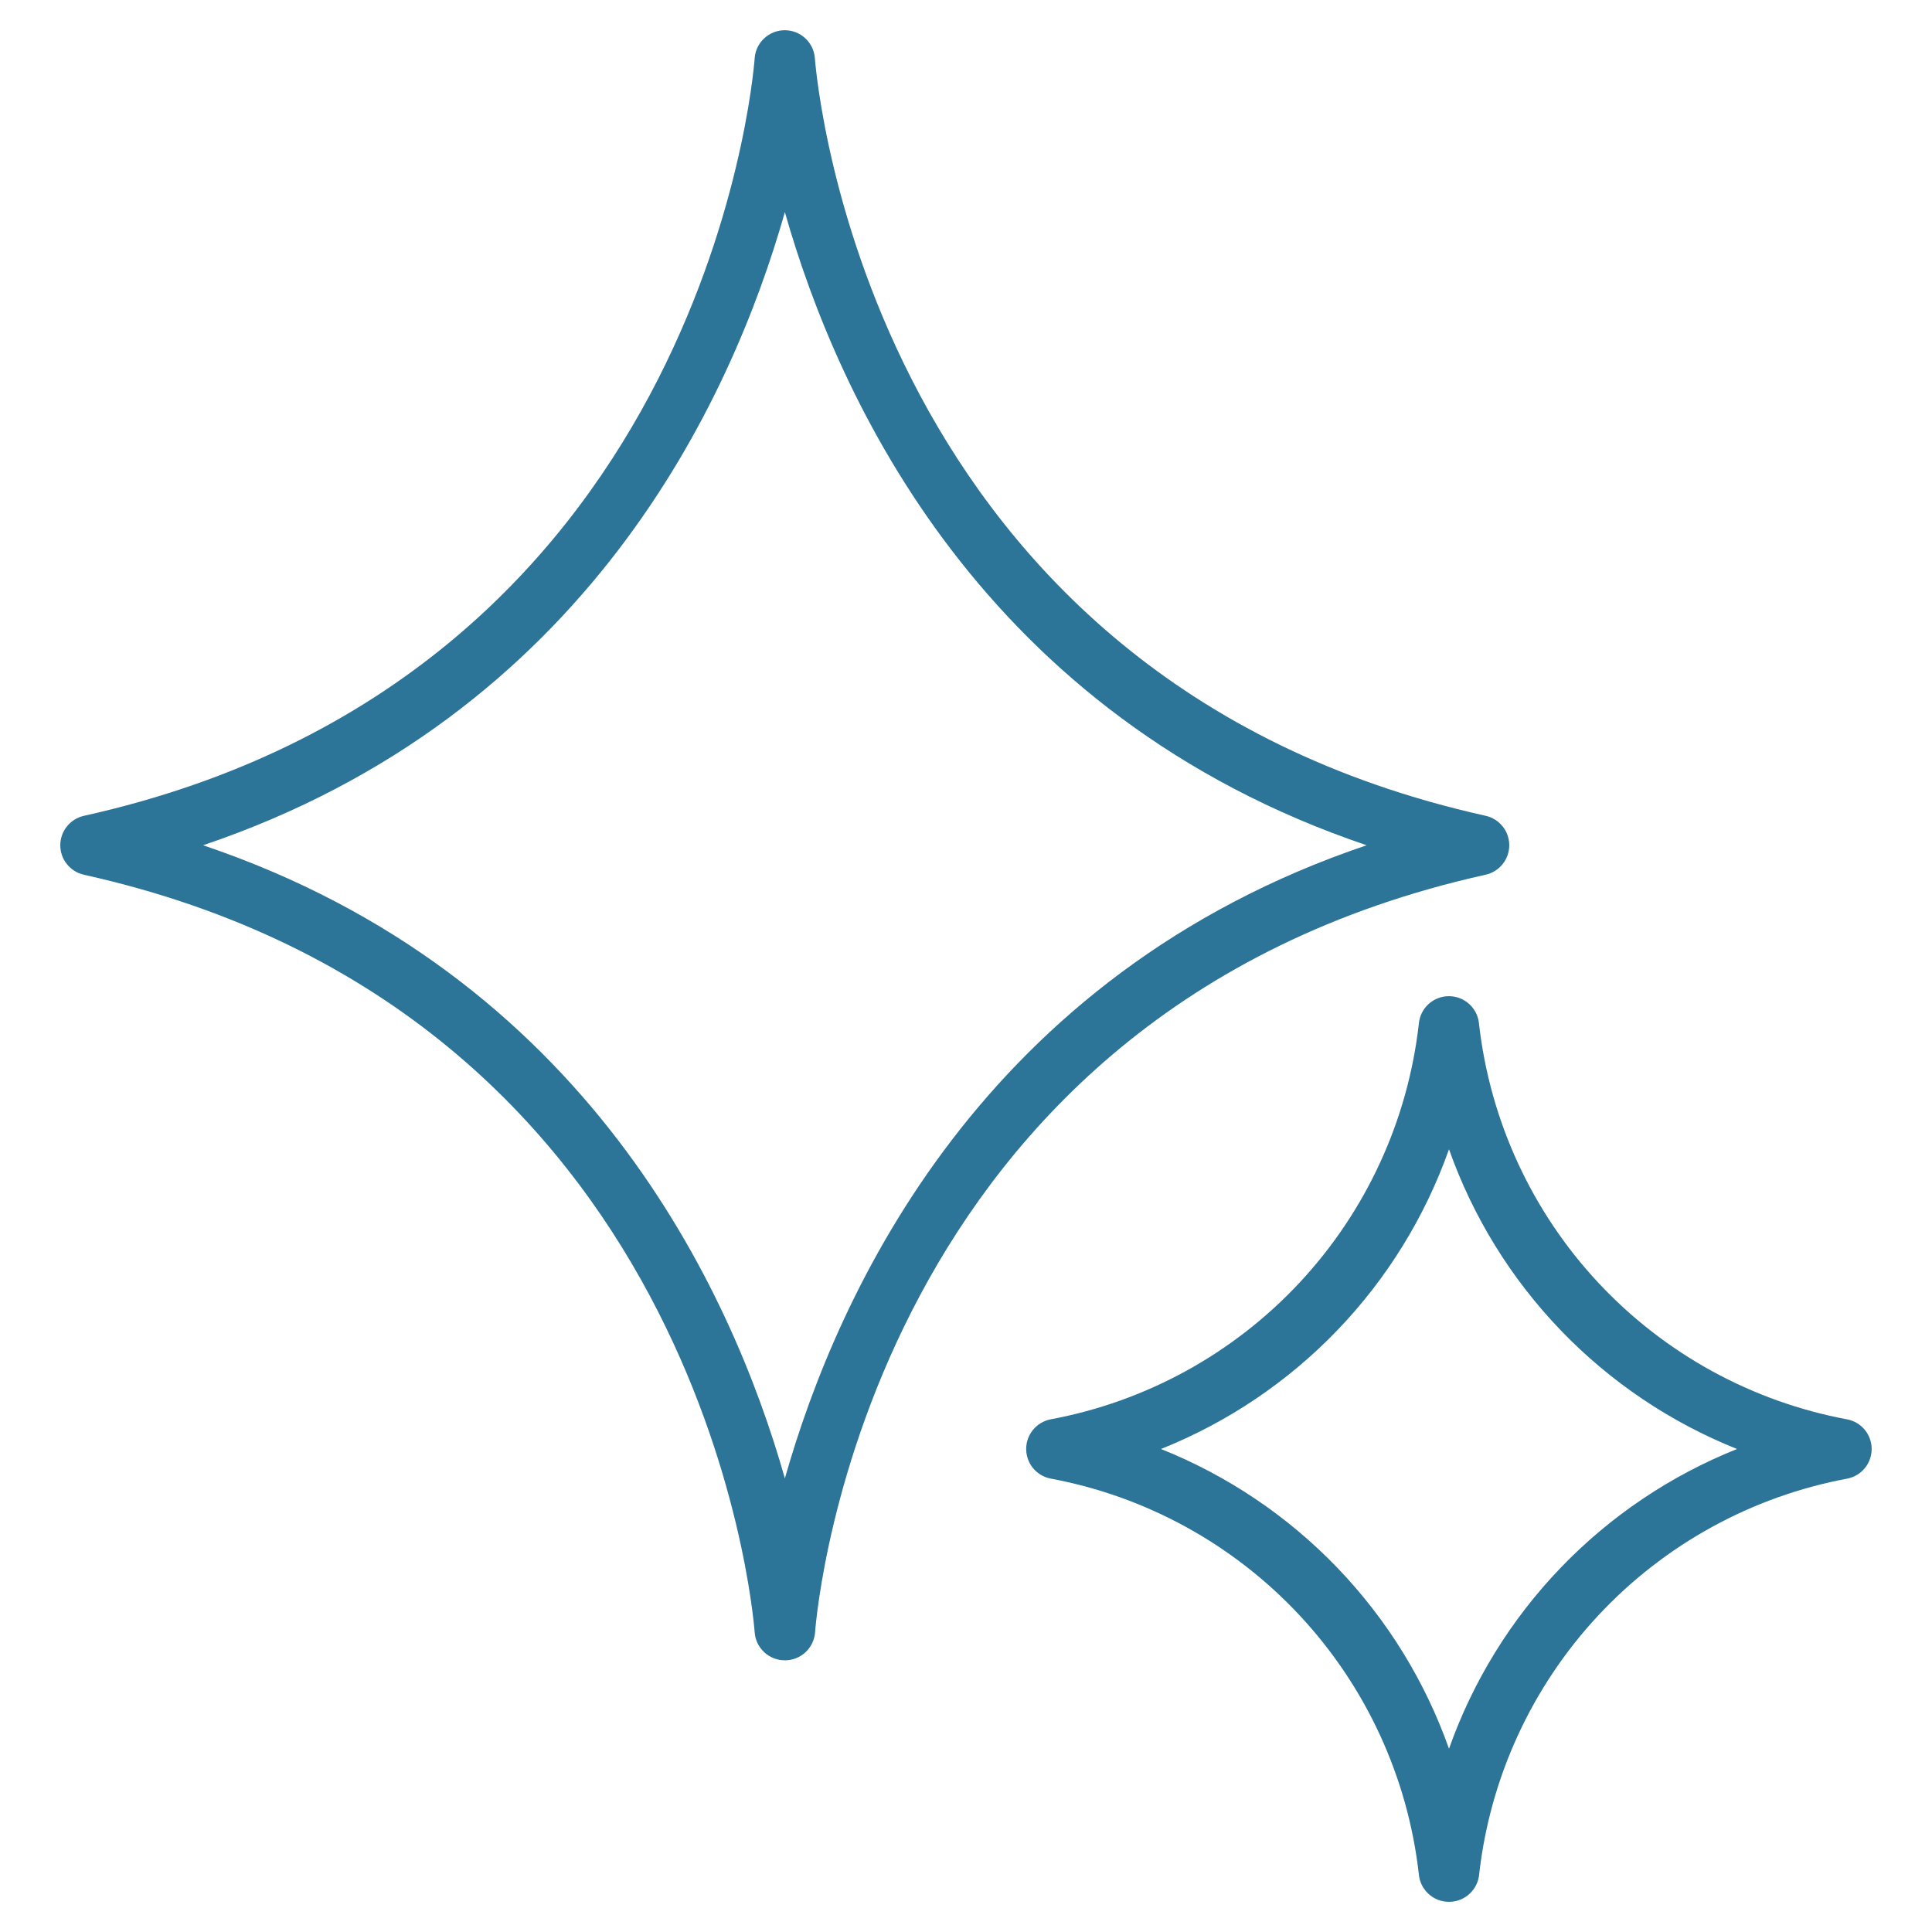
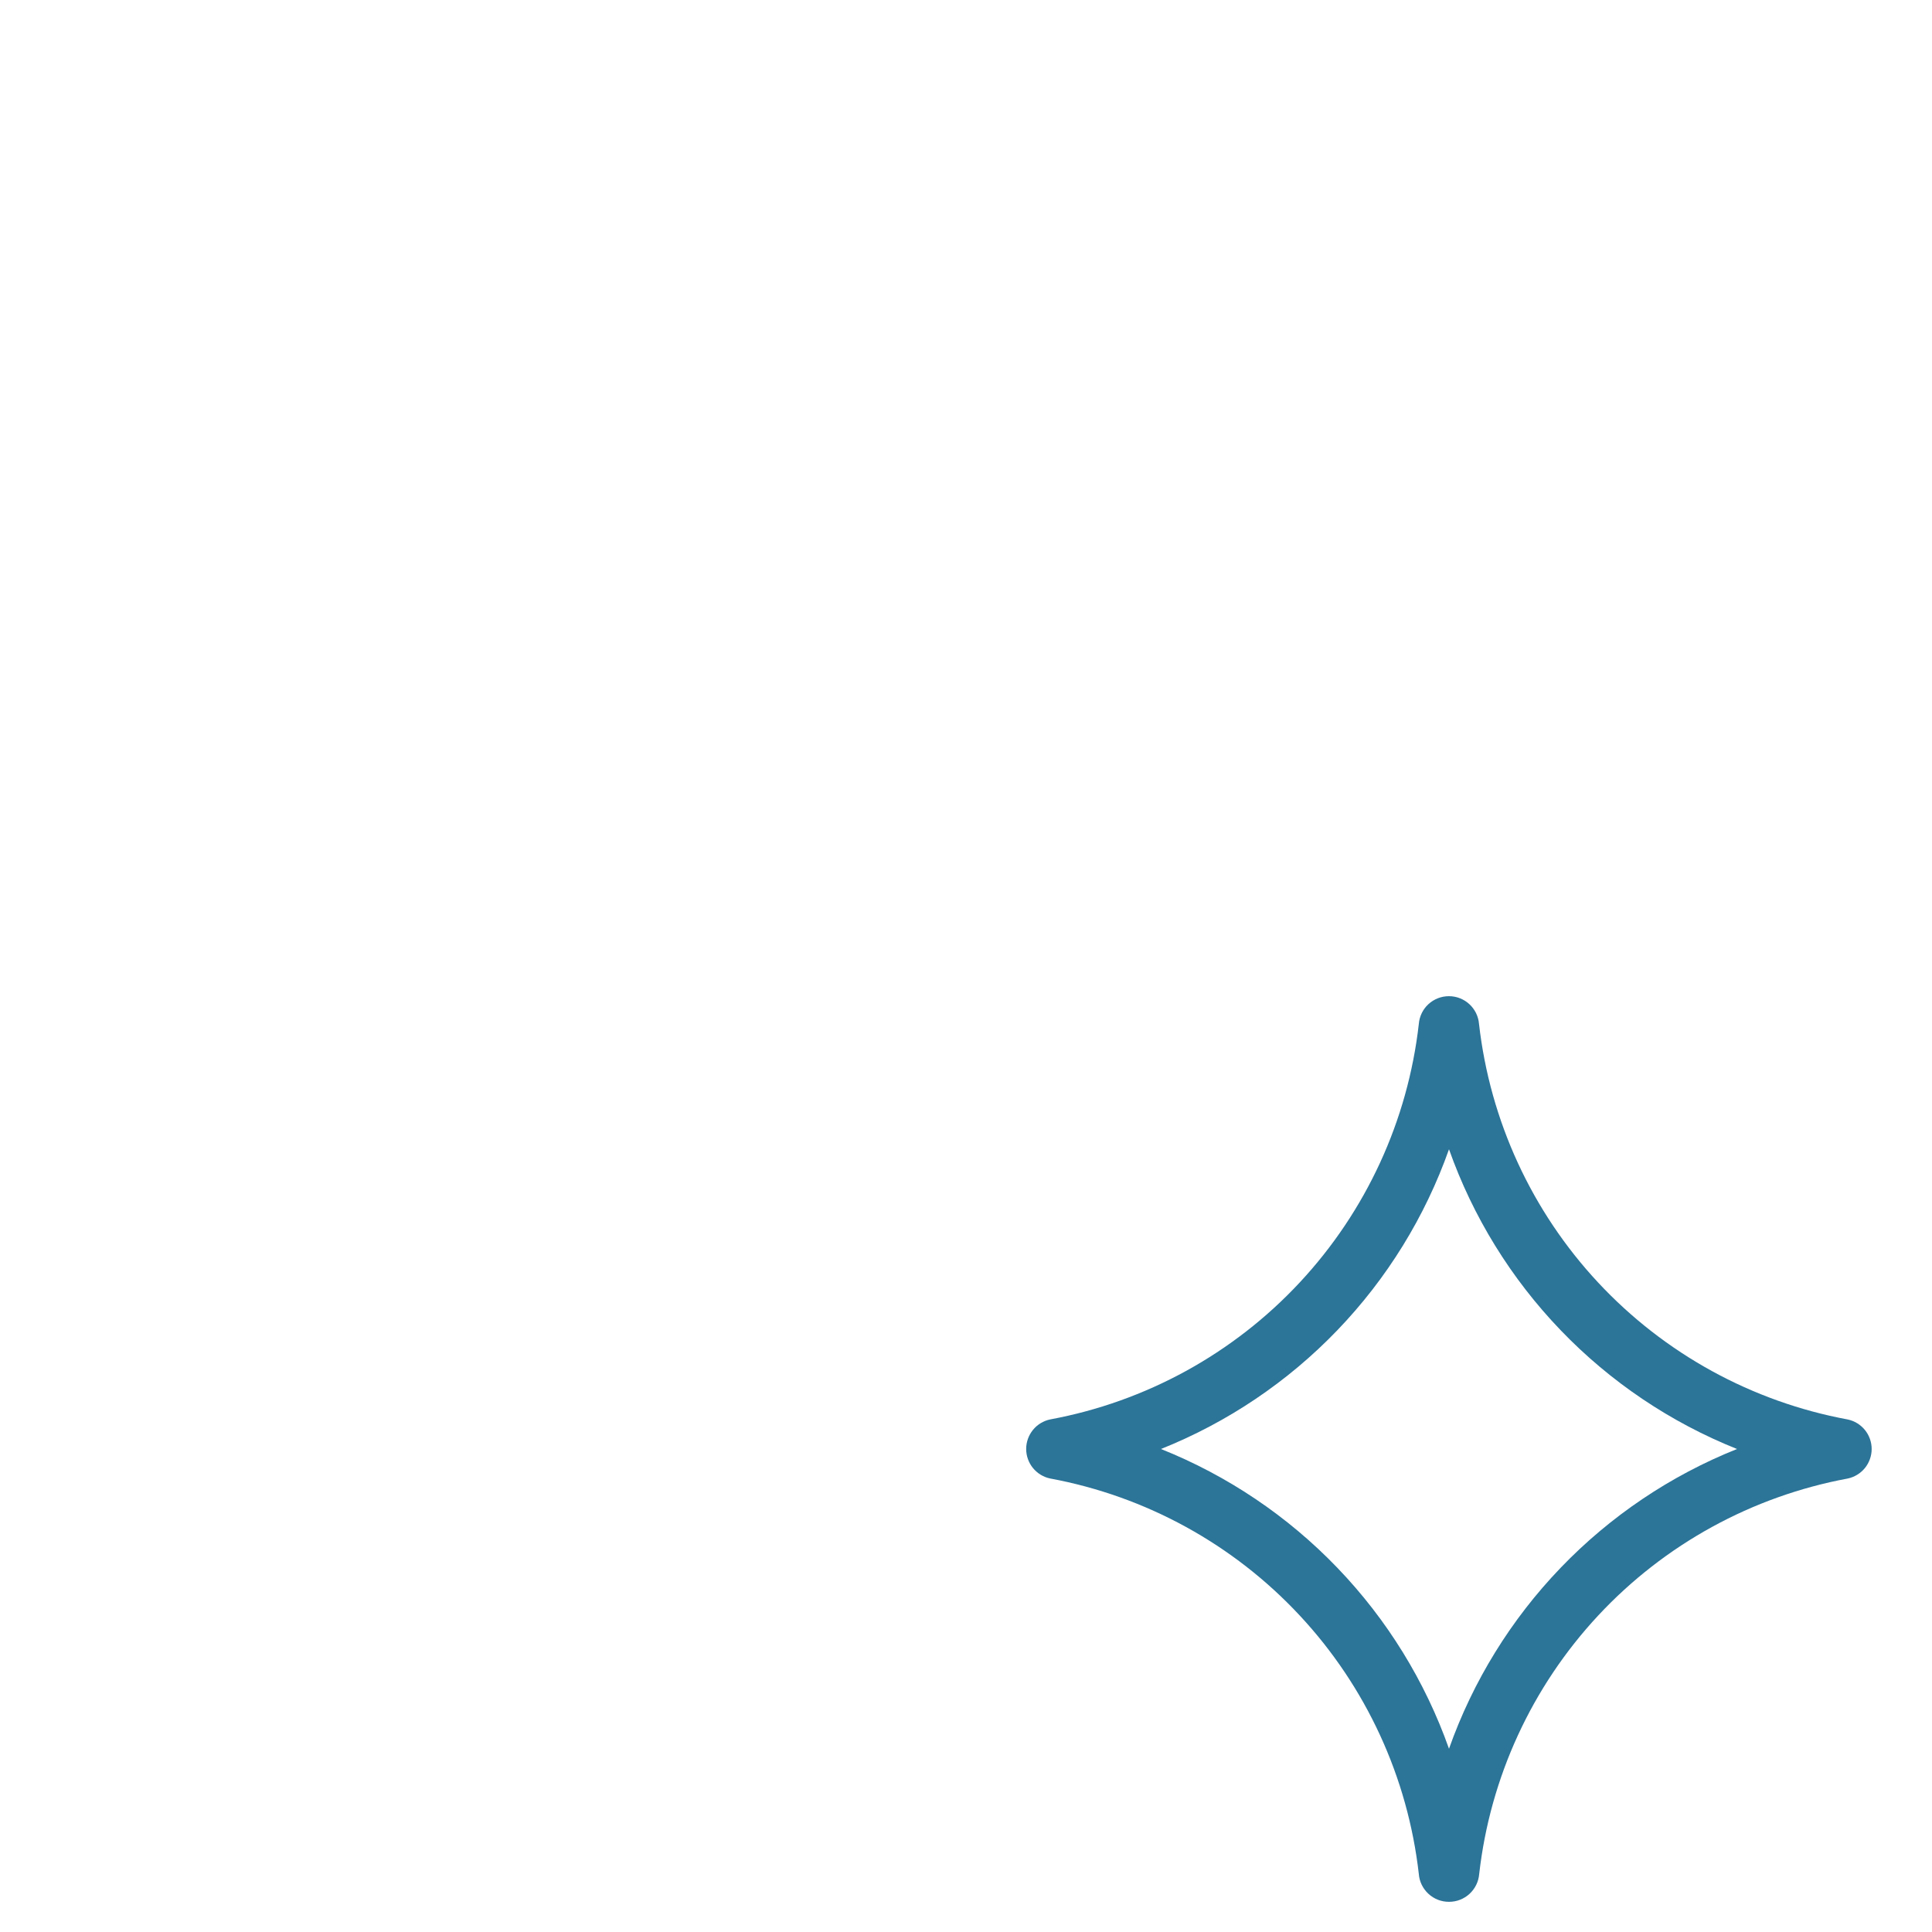
<svg xmlns="http://www.w3.org/2000/svg" width="48" height="48" viewBox="0 0 48 48" fill="none">
-   <path d="M19.5 41.25C19.31 41.251 19.128 41.179 18.989 41.051C18.85 40.923 18.764 40.746 18.75 40.558C18.701 39.929 17.395 25.135 2.085 21.733C1.918 21.695 1.769 21.603 1.663 21.47C1.556 21.337 1.498 21.171 1.498 21.001C1.498 20.83 1.556 20.665 1.663 20.532C1.769 20.399 1.918 20.306 2.085 20.269C17.4 16.865 18.703 2.071 18.75 1.443C18.764 1.255 18.849 1.079 18.988 0.951C19.127 0.822 19.309 0.751 19.497 0.751C19.686 0.751 19.868 0.822 20.007 0.951C20.145 1.079 20.231 1.255 20.245 1.443C20.294 2.071 21.6 16.865 36.91 20.268C37.077 20.305 37.225 20.398 37.332 20.531C37.439 20.664 37.497 20.829 37.497 21C37.497 21.171 37.439 21.336 37.332 21.469C37.225 21.602 37.077 21.695 36.91 21.732C21.6 25.135 20.296 39.928 20.25 40.557C20.235 40.746 20.15 40.922 20.011 41.051C19.872 41.179 19.689 41.251 19.5 41.25ZM5.046 21C14.571 24.217 18.171 32.046 19.5 36.73C20.829 32.046 24.431 24.217 33.954 21C24.431 17.782 20.829 9.954 19.5 5.27C18.171 9.954 14.569 17.782 5.046 21Z" fill="#2C7498" />
  <path d="M36 47.25C35.81 47.251 35.628 47.18 35.489 47.051C35.35 46.923 35.264 46.747 35.25 46.559C34.977 44.156 33.94 41.904 32.291 40.136C30.643 38.367 28.47 37.174 26.092 36.733C25.924 36.698 25.772 36.606 25.663 36.472C25.555 36.339 25.495 36.172 25.495 35.999C25.495 35.827 25.555 35.66 25.663 35.526C25.772 35.392 25.924 35.3 26.092 35.265C28.47 34.824 30.643 33.632 32.291 31.863C33.94 30.094 34.977 27.843 35.25 25.44C35.265 25.252 35.35 25.076 35.489 24.948C35.629 24.82 35.811 24.749 36 24.75C36.188 24.75 36.37 24.822 36.508 24.95C36.646 25.078 36.731 25.253 36.746 25.441C37.019 27.843 38.056 30.095 39.704 31.863C41.353 33.632 43.526 34.825 45.904 35.266C46.072 35.301 46.224 35.393 46.333 35.527C46.441 35.66 46.501 35.828 46.501 36C46.501 36.172 46.441 36.34 46.333 36.473C46.224 36.607 46.072 36.699 45.904 36.734C43.527 37.176 41.354 38.369 39.706 40.138C38.059 41.907 37.022 44.158 36.75 46.56C36.735 46.748 36.649 46.924 36.51 47.052C36.371 47.18 36.189 47.251 36 47.25ZM28.844 36C30.498 36.661 31.992 37.667 33.226 38.951C34.46 40.235 35.406 41.768 36 43.447C36.594 41.768 37.54 40.235 38.774 38.951C40.008 37.667 41.502 36.661 43.156 36C41.502 35.339 40.008 34.333 38.774 33.049C37.54 31.765 36.594 30.232 36 28.553C35.406 30.232 34.46 31.765 33.226 33.049C31.992 34.333 30.498 35.339 28.844 36Z" fill="#2C7498" />
</svg>